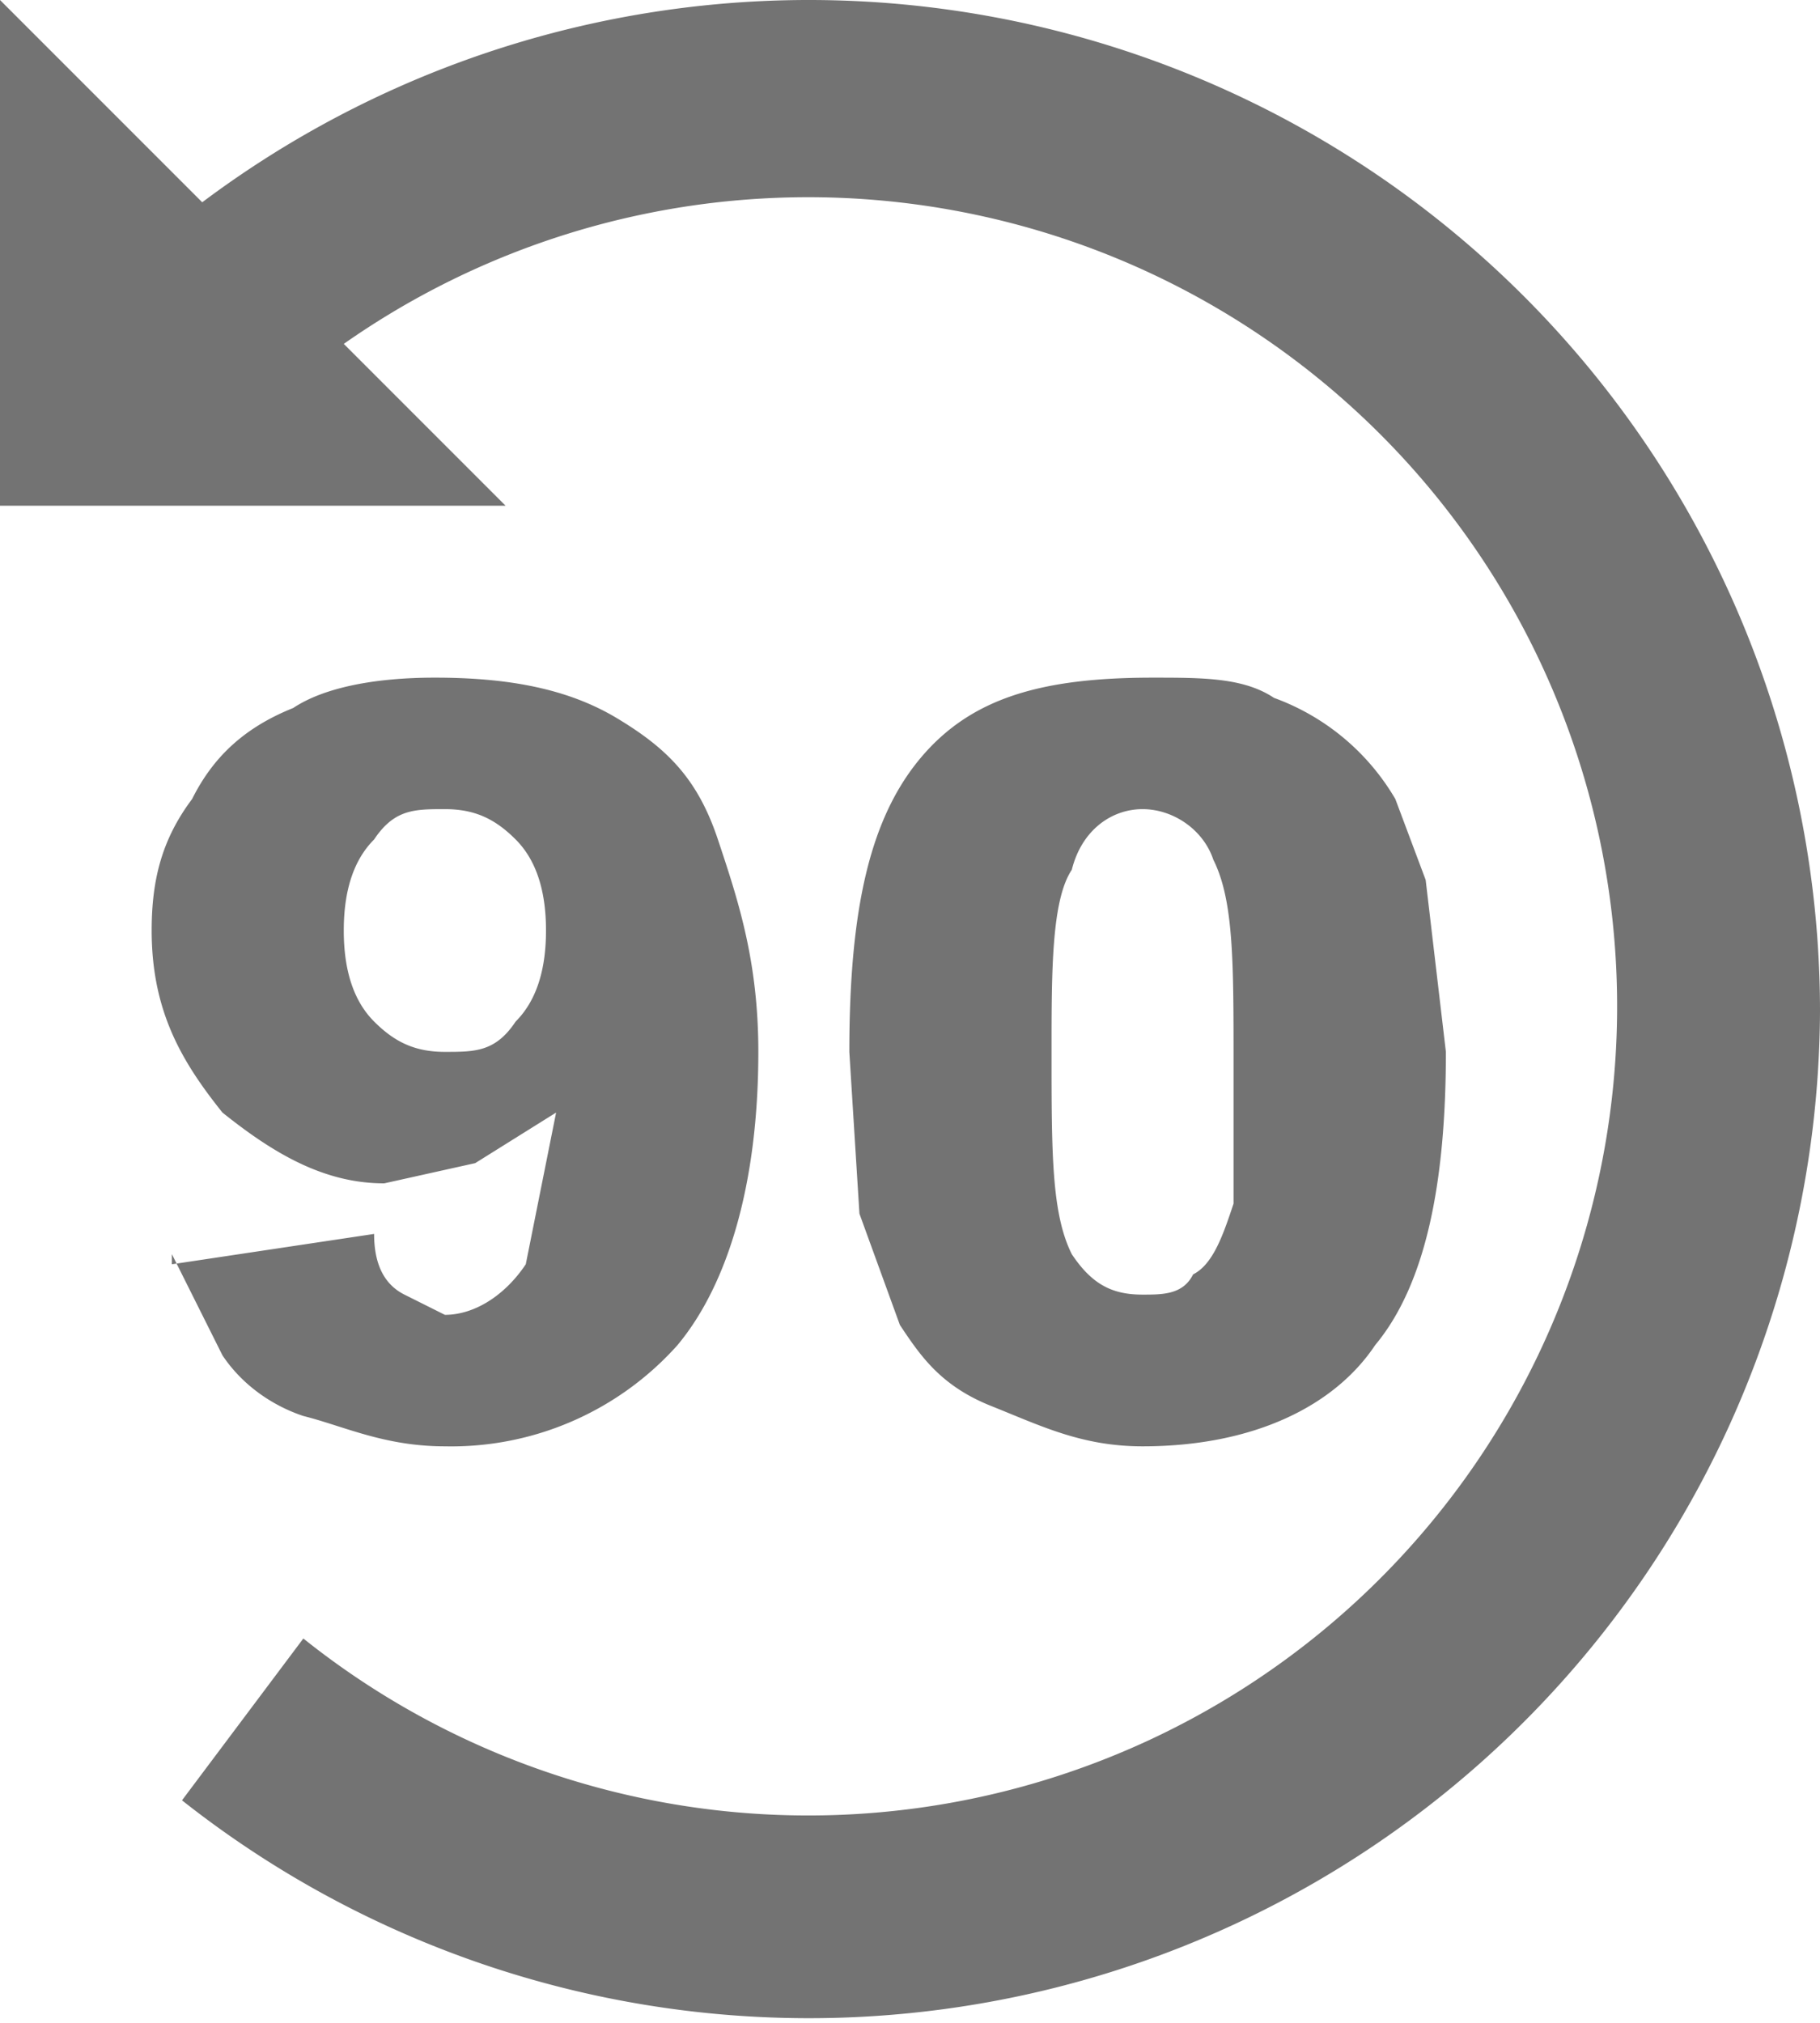
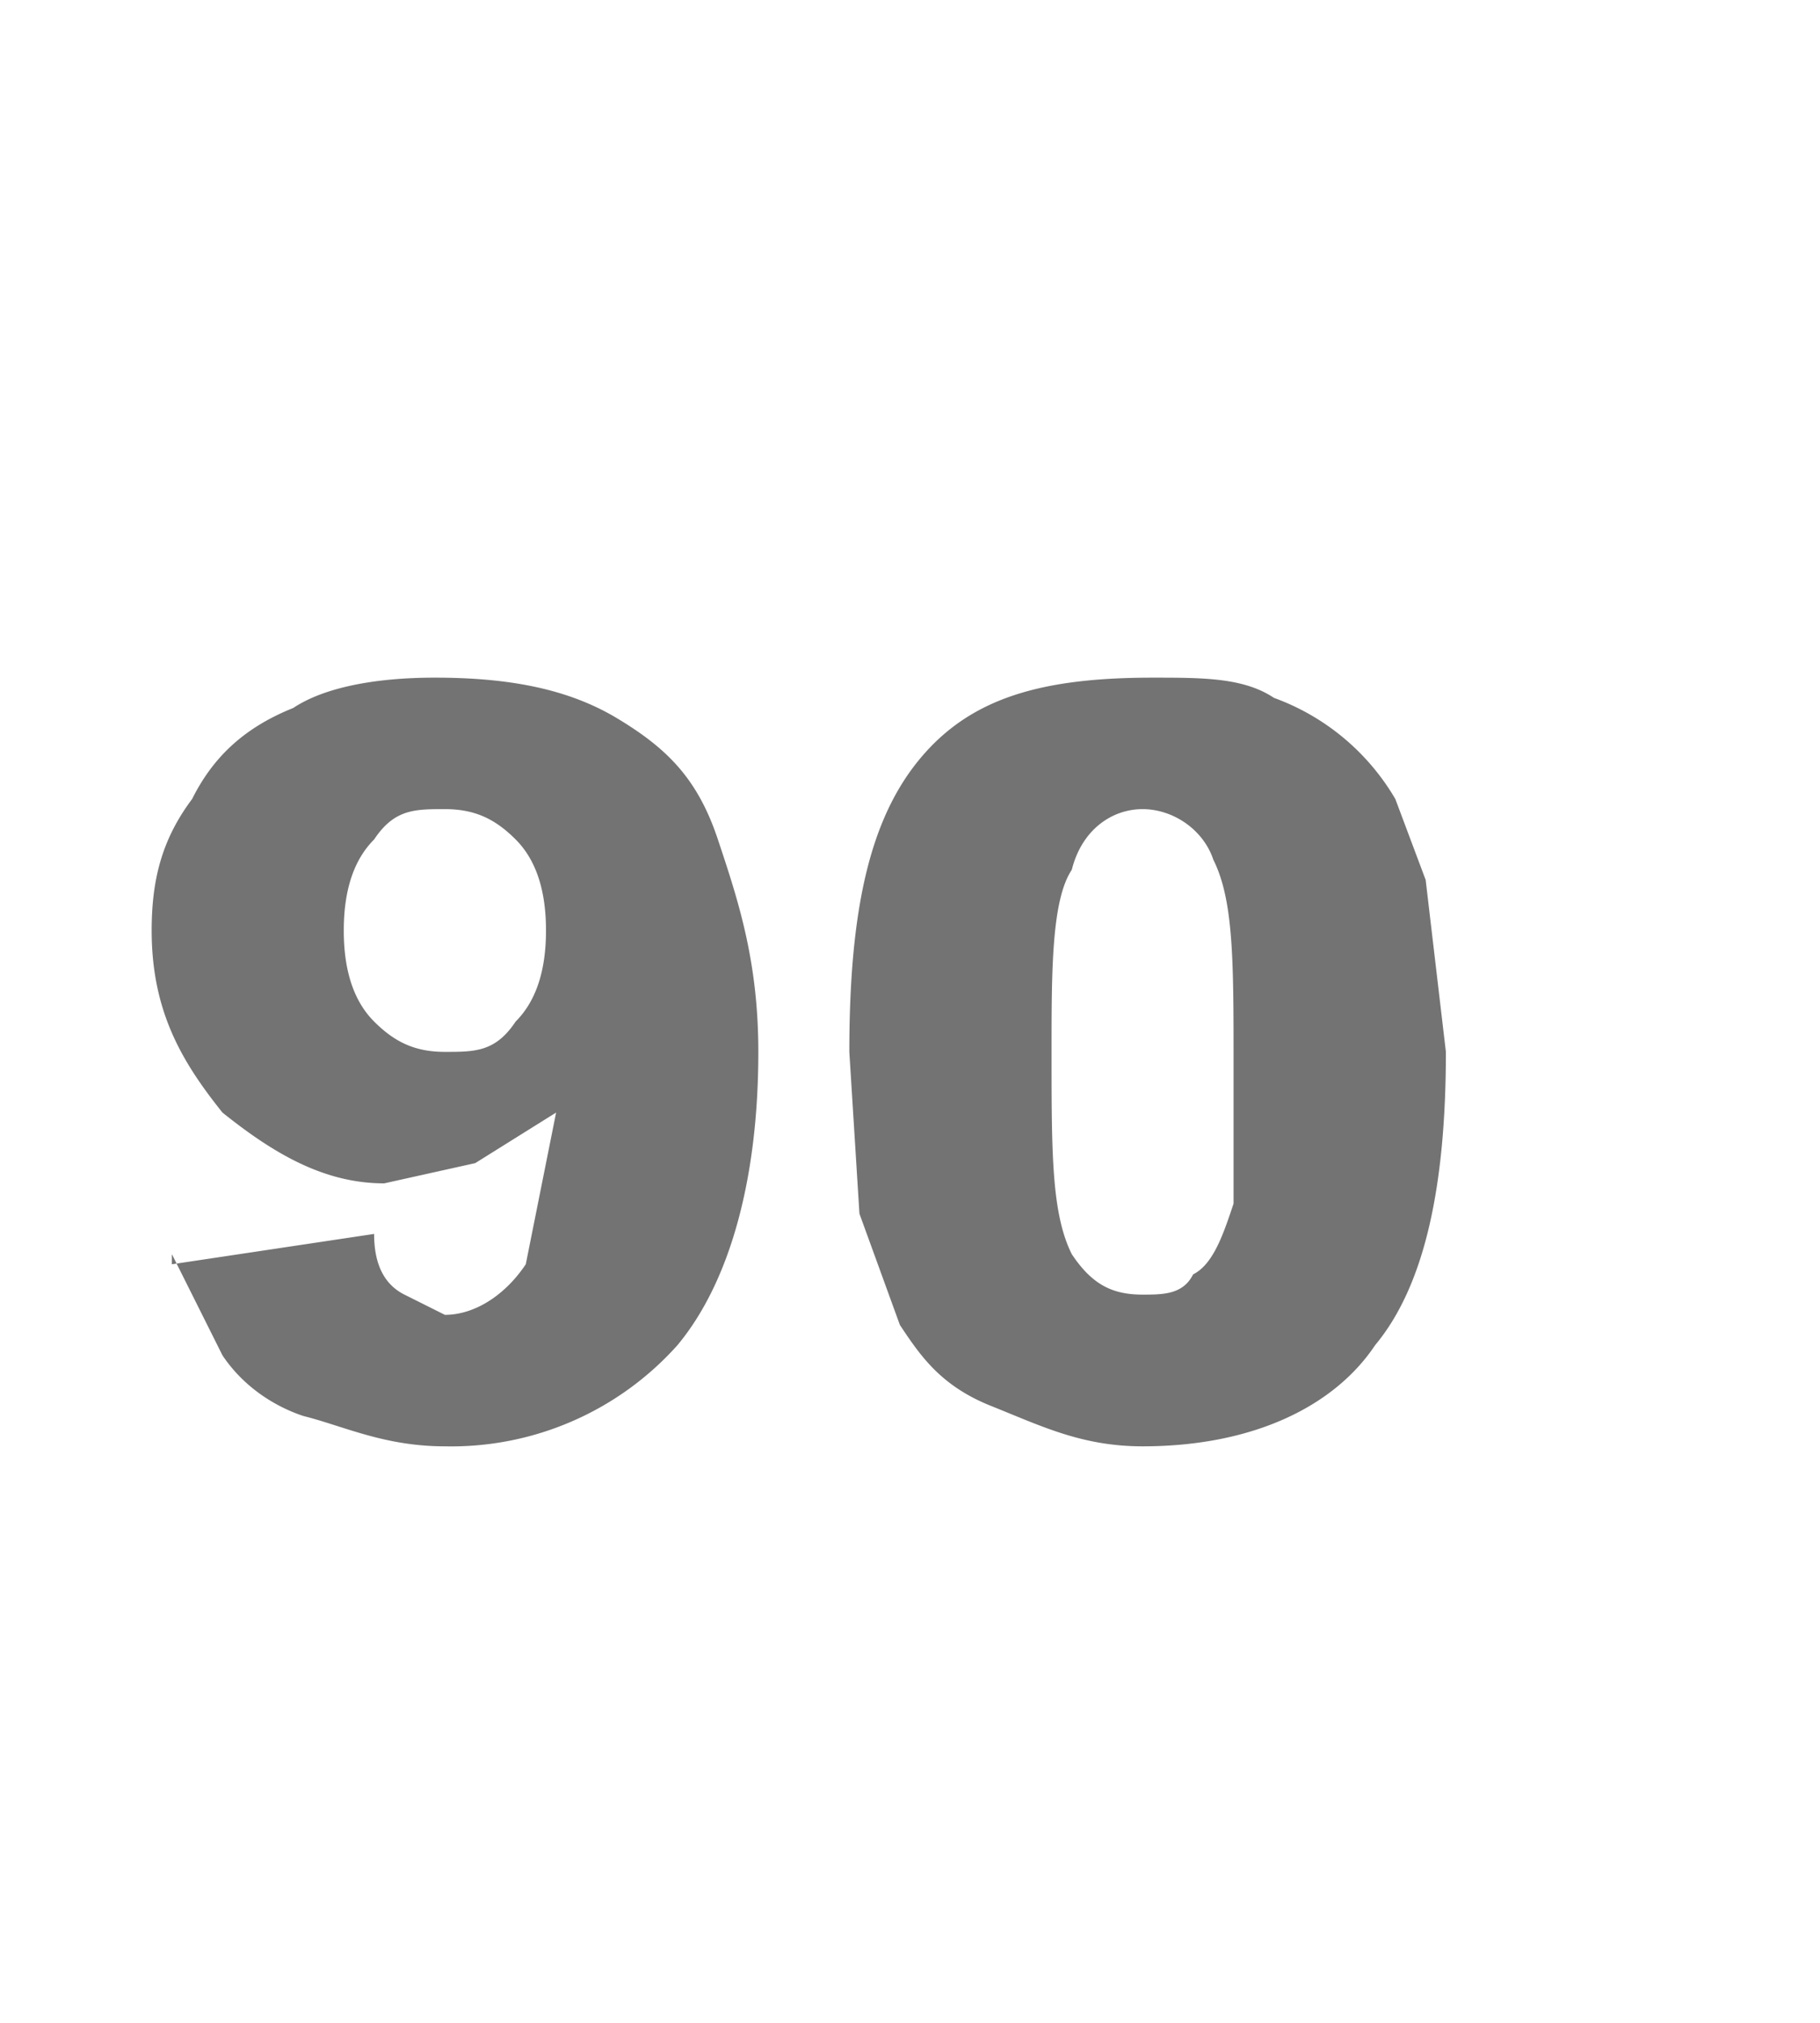
<svg xmlns="http://www.w3.org/2000/svg" viewBox="0 0 18 20">
  <defs />
-   <path fill="#737373" d="M0 0v5h5L3.4 3.4A8 8 0 113 16.2l-1.2 1.6A10 10 0 0018 10 10 10 0 002 2L0 0z" />
  <g fill="#737373">
    <path d="M1.7 12.5l2-.3c0 .3.1.5.3.6l.4.2c.3 0 .6-.2.8-.5l.3-1.5-.8.5-.9.2c-.6 0-1.1-.3-1.6-.7-.4-.5-.7-1-.7-1.8 0-.5.1-.9.4-1.3.2-.4.5-.7 1-.9.3-.2.8-.3 1.4-.3.7 0 1.3.1 1.8.4s.8.6 1 1.2.4 1.2.4 2.1c0 1.3-.3 2.3-.8 2.9a3 3 0 01-2.3 1c-.6 0-1-.2-1.4-.3-.3-.1-.6-.3-.8-.6l-.5-1zm3.7-3.3c0-.4-.1-.7-.3-.9S4.7 8 4.4 8c-.3 0-.5 0-.7.3-.2.2-.3.5-.3.9s.1.7.3.9.4.3.7.3c.3 0 .5 0 .7-.3.2-.2.3-.5.3-.9zM8.4 10.4c0-1.4.2-2.3.7-2.9s1.2-.8 2.3-.8c.5 0 .9 0 1.2.2a2.3 2.3 0 011.2 1l.3.8.2 1.7c0 1.3-.2 2.3-.7 2.9-.4.6-1.2 1-2.3 1-.6 0-1-.2-1.5-.4s-.7-.5-.9-.8L8.5 12l-.1-1.6zm2 0c0 1 0 1.6.2 2 .2.3.4.4.7.4.2 0 .4 0 .5-.2.2-.1.3-.4.4-.7v-1.4c0-1 0-1.6-.2-2-.1-.3-.4-.5-.7-.5-.3 0-.6.2-.7.6-.2.3-.2 1-.2 1.8z" />
  </g>
</svg>